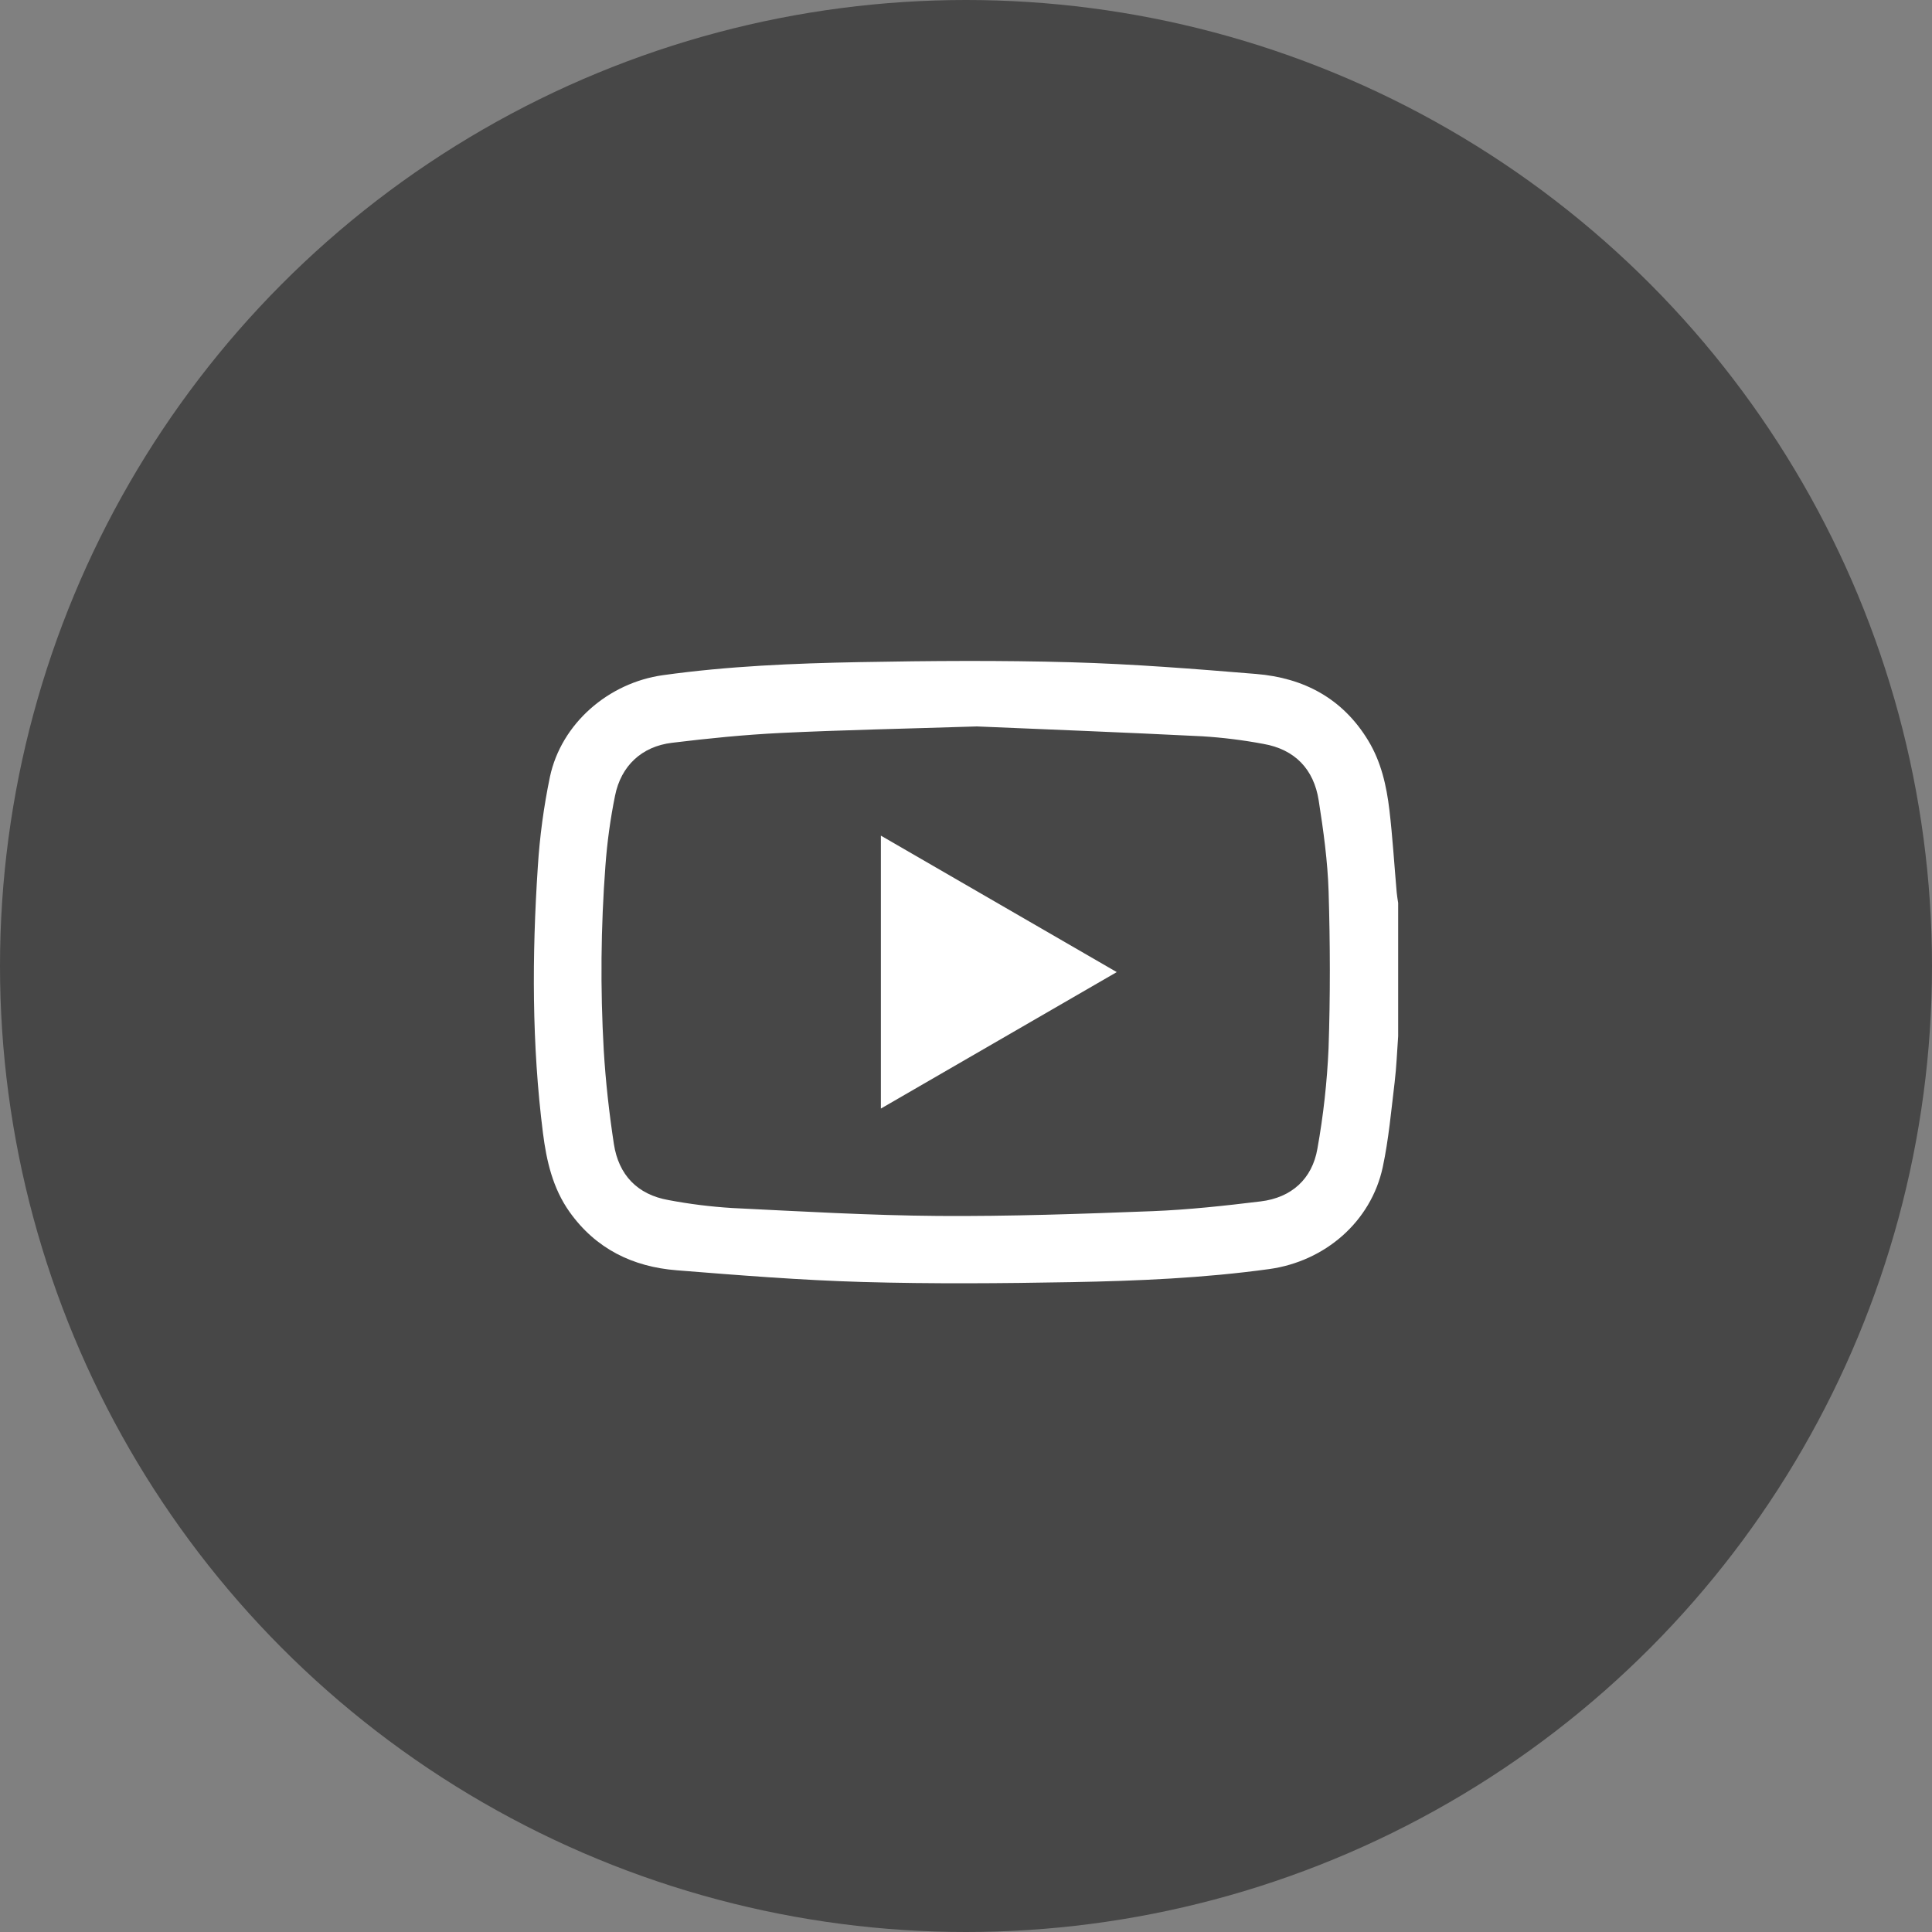
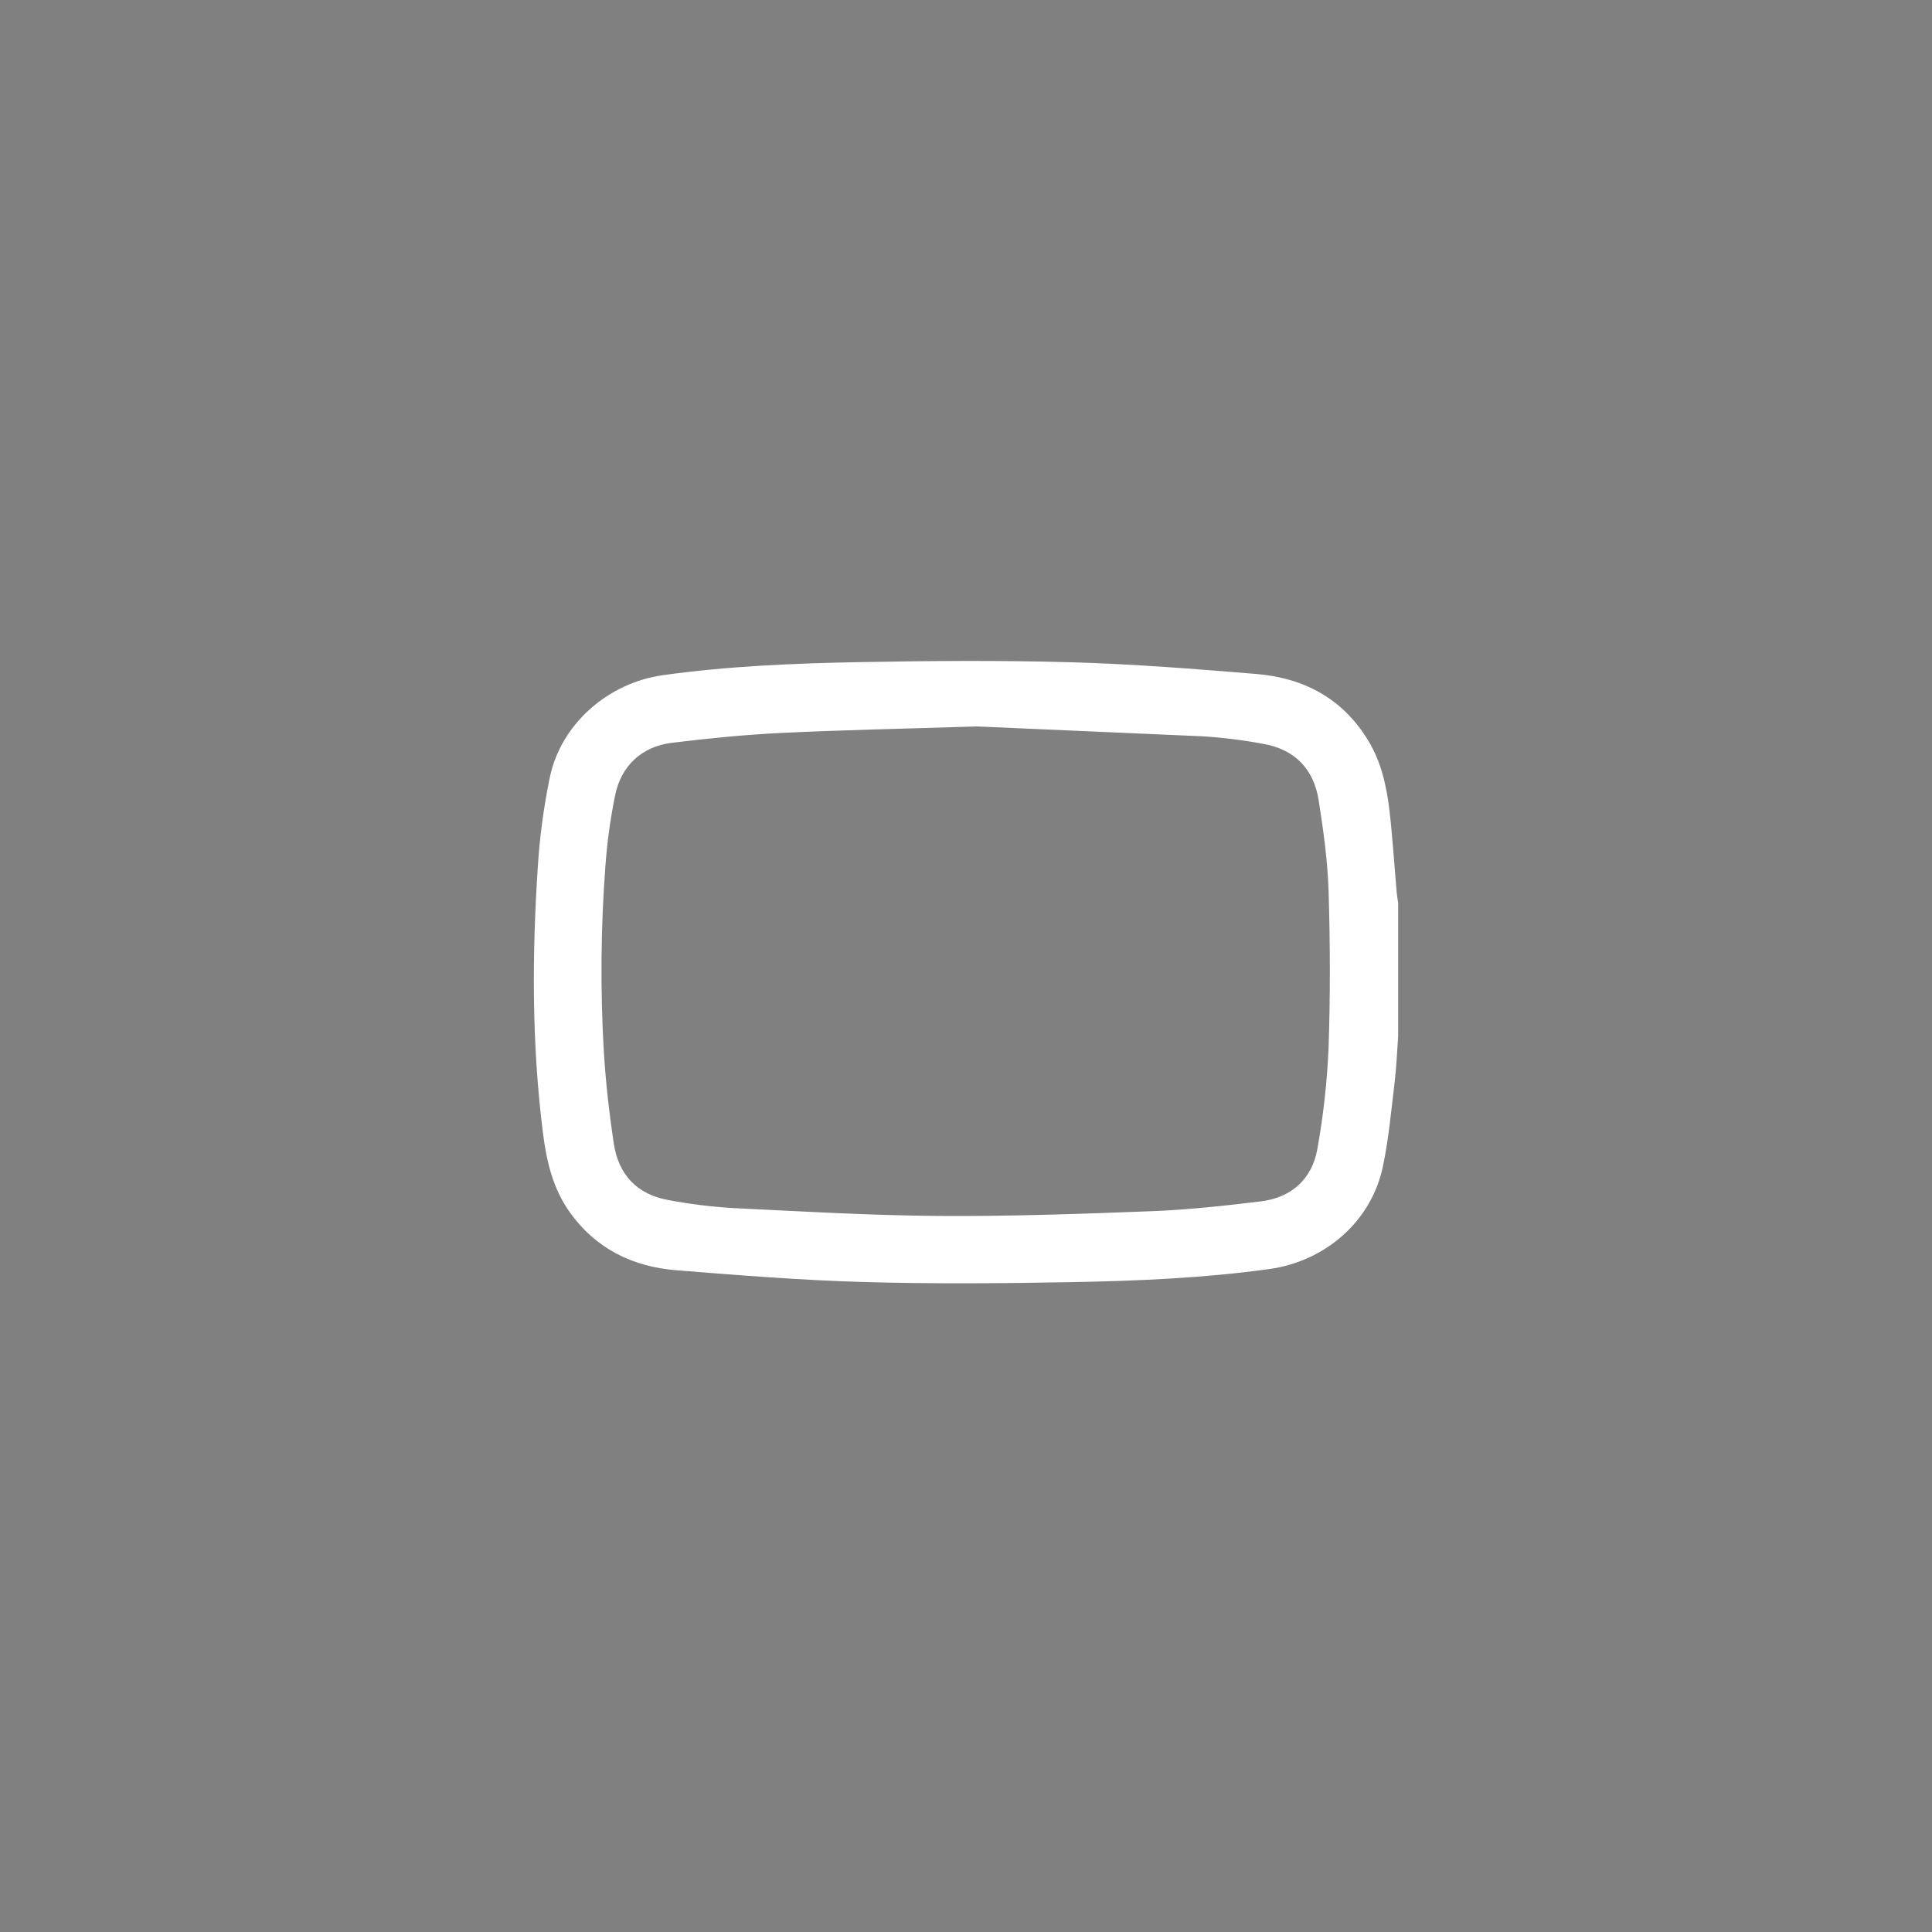
<svg xmlns="http://www.w3.org/2000/svg" width="38" height="38" viewBox="0 0 38 38" fill="none">
  <rect x="0" y="0" width="38" height="38" fill="#808080" stroke="none" />
-   <circle cx="19" cy="19" r="19" fill="#474747" />
-   <path d="M27.5 20.381C27.478 20.683 27.467 20.986 27.431 21.286C27.363 21.844 27.314 22.408 27.197 22.956C26.966 24.031 26.06 24.809 24.964 24.961C23.674 25.139 22.377 25.194 21.079 25.218C19.708 25.243 18.336 25.254 16.966 25.215C15.746 25.18 14.528 25.082 13.311 24.985C12.446 24.917 11.718 24.563 11.201 23.835C10.871 23.369 10.749 22.834 10.679 22.283C10.459 20.543 10.463 18.797 10.578 17.052C10.615 16.457 10.695 15.866 10.816 15.282C11.039 14.23 11.969 13.429 13.038 13.28C14.322 13.101 15.614 13.047 16.906 13.023C18.293 12.997 19.682 12.987 21.069 13.026C22.283 13.06 23.496 13.156 24.707 13.256C25.644 13.333 26.409 13.737 26.911 14.566C27.166 14.986 27.271 15.455 27.328 15.933C27.391 16.47 27.424 17.011 27.471 17.55C27.477 17.62 27.49 17.69 27.5 17.76L27.5 20.381ZM19.214 14.288C17.77 14.334 16.565 14.358 15.361 14.416C14.644 14.451 13.928 14.523 13.216 14.61C12.622 14.682 12.215 15.062 12.097 15.651C12.005 16.105 11.942 16.564 11.908 17.027C11.817 18.235 11.806 19.447 11.875 20.657C11.912 21.273 11.981 21.889 12.074 22.5C12.167 23.107 12.534 23.496 13.149 23.604C13.561 23.682 13.978 23.734 14.397 23.76C15.749 23.826 17.103 23.906 18.456 23.916C19.86 23.926 21.265 23.876 22.668 23.822C23.379 23.794 24.089 23.716 24.796 23.63C25.4 23.557 25.809 23.191 25.912 22.592C26.029 21.94 26.102 21.281 26.131 20.619C26.166 19.592 26.163 18.563 26.132 17.535C26.113 16.936 26.03 16.336 25.937 15.743C25.841 15.129 25.469 14.739 24.847 14.631C24.451 14.557 24.051 14.507 23.648 14.482C22.091 14.404 20.534 14.344 19.214 14.288Z" fill="white" />
-   <path d="M21.965 19.12L17.326 21.804V16.436L21.965 19.12Z" fill="white" />
+   <path d="M27.5 20.381C27.478 20.683 27.467 20.986 27.431 21.286C27.363 21.844 27.314 22.408 27.197 22.956C26.966 24.031 26.06 24.809 24.964 24.961C23.674 25.139 22.377 25.194 21.079 25.218C19.708 25.243 18.336 25.254 16.966 25.215C15.746 25.18 14.528 25.082 13.311 24.985C12.446 24.917 11.718 24.563 11.201 23.835C10.871 23.369 10.749 22.834 10.679 22.283C10.459 20.543 10.463 18.797 10.578 17.052C10.615 16.457 10.695 15.866 10.816 15.282C11.039 14.23 11.969 13.429 13.038 13.28C14.322 13.101 15.614 13.047 16.906 13.023C18.293 12.997 19.682 12.987 21.069 13.026C22.283 13.06 23.496 13.156 24.707 13.256C25.644 13.333 26.409 13.737 26.911 14.566C27.166 14.986 27.271 15.455 27.328 15.933C27.391 16.47 27.424 17.011 27.471 17.55C27.477 17.62 27.49 17.69 27.5 17.76L27.5 20.381ZM19.214 14.288C17.77 14.334 16.565 14.358 15.361 14.416C14.644 14.451 13.928 14.523 13.216 14.61C12.622 14.682 12.215 15.062 12.097 15.651C12.005 16.105 11.942 16.564 11.908 17.027C11.817 18.235 11.806 19.447 11.875 20.657C11.912 21.273 11.981 21.889 12.074 22.5C12.167 23.107 12.534 23.496 13.149 23.604C13.561 23.682 13.978 23.734 14.397 23.76C15.749 23.826 17.103 23.906 18.456 23.916C19.86 23.926 21.265 23.876 22.668 23.822C23.379 23.794 24.089 23.716 24.796 23.63C25.4 23.557 25.809 23.191 25.912 22.592C26.029 21.94 26.102 21.281 26.131 20.619C26.166 19.592 26.163 18.563 26.132 17.535C26.113 16.936 26.03 16.336 25.937 15.743C25.841 15.129 25.469 14.739 24.847 14.631C24.451 14.557 24.051 14.507 23.648 14.482Z" fill="white" />
</svg>